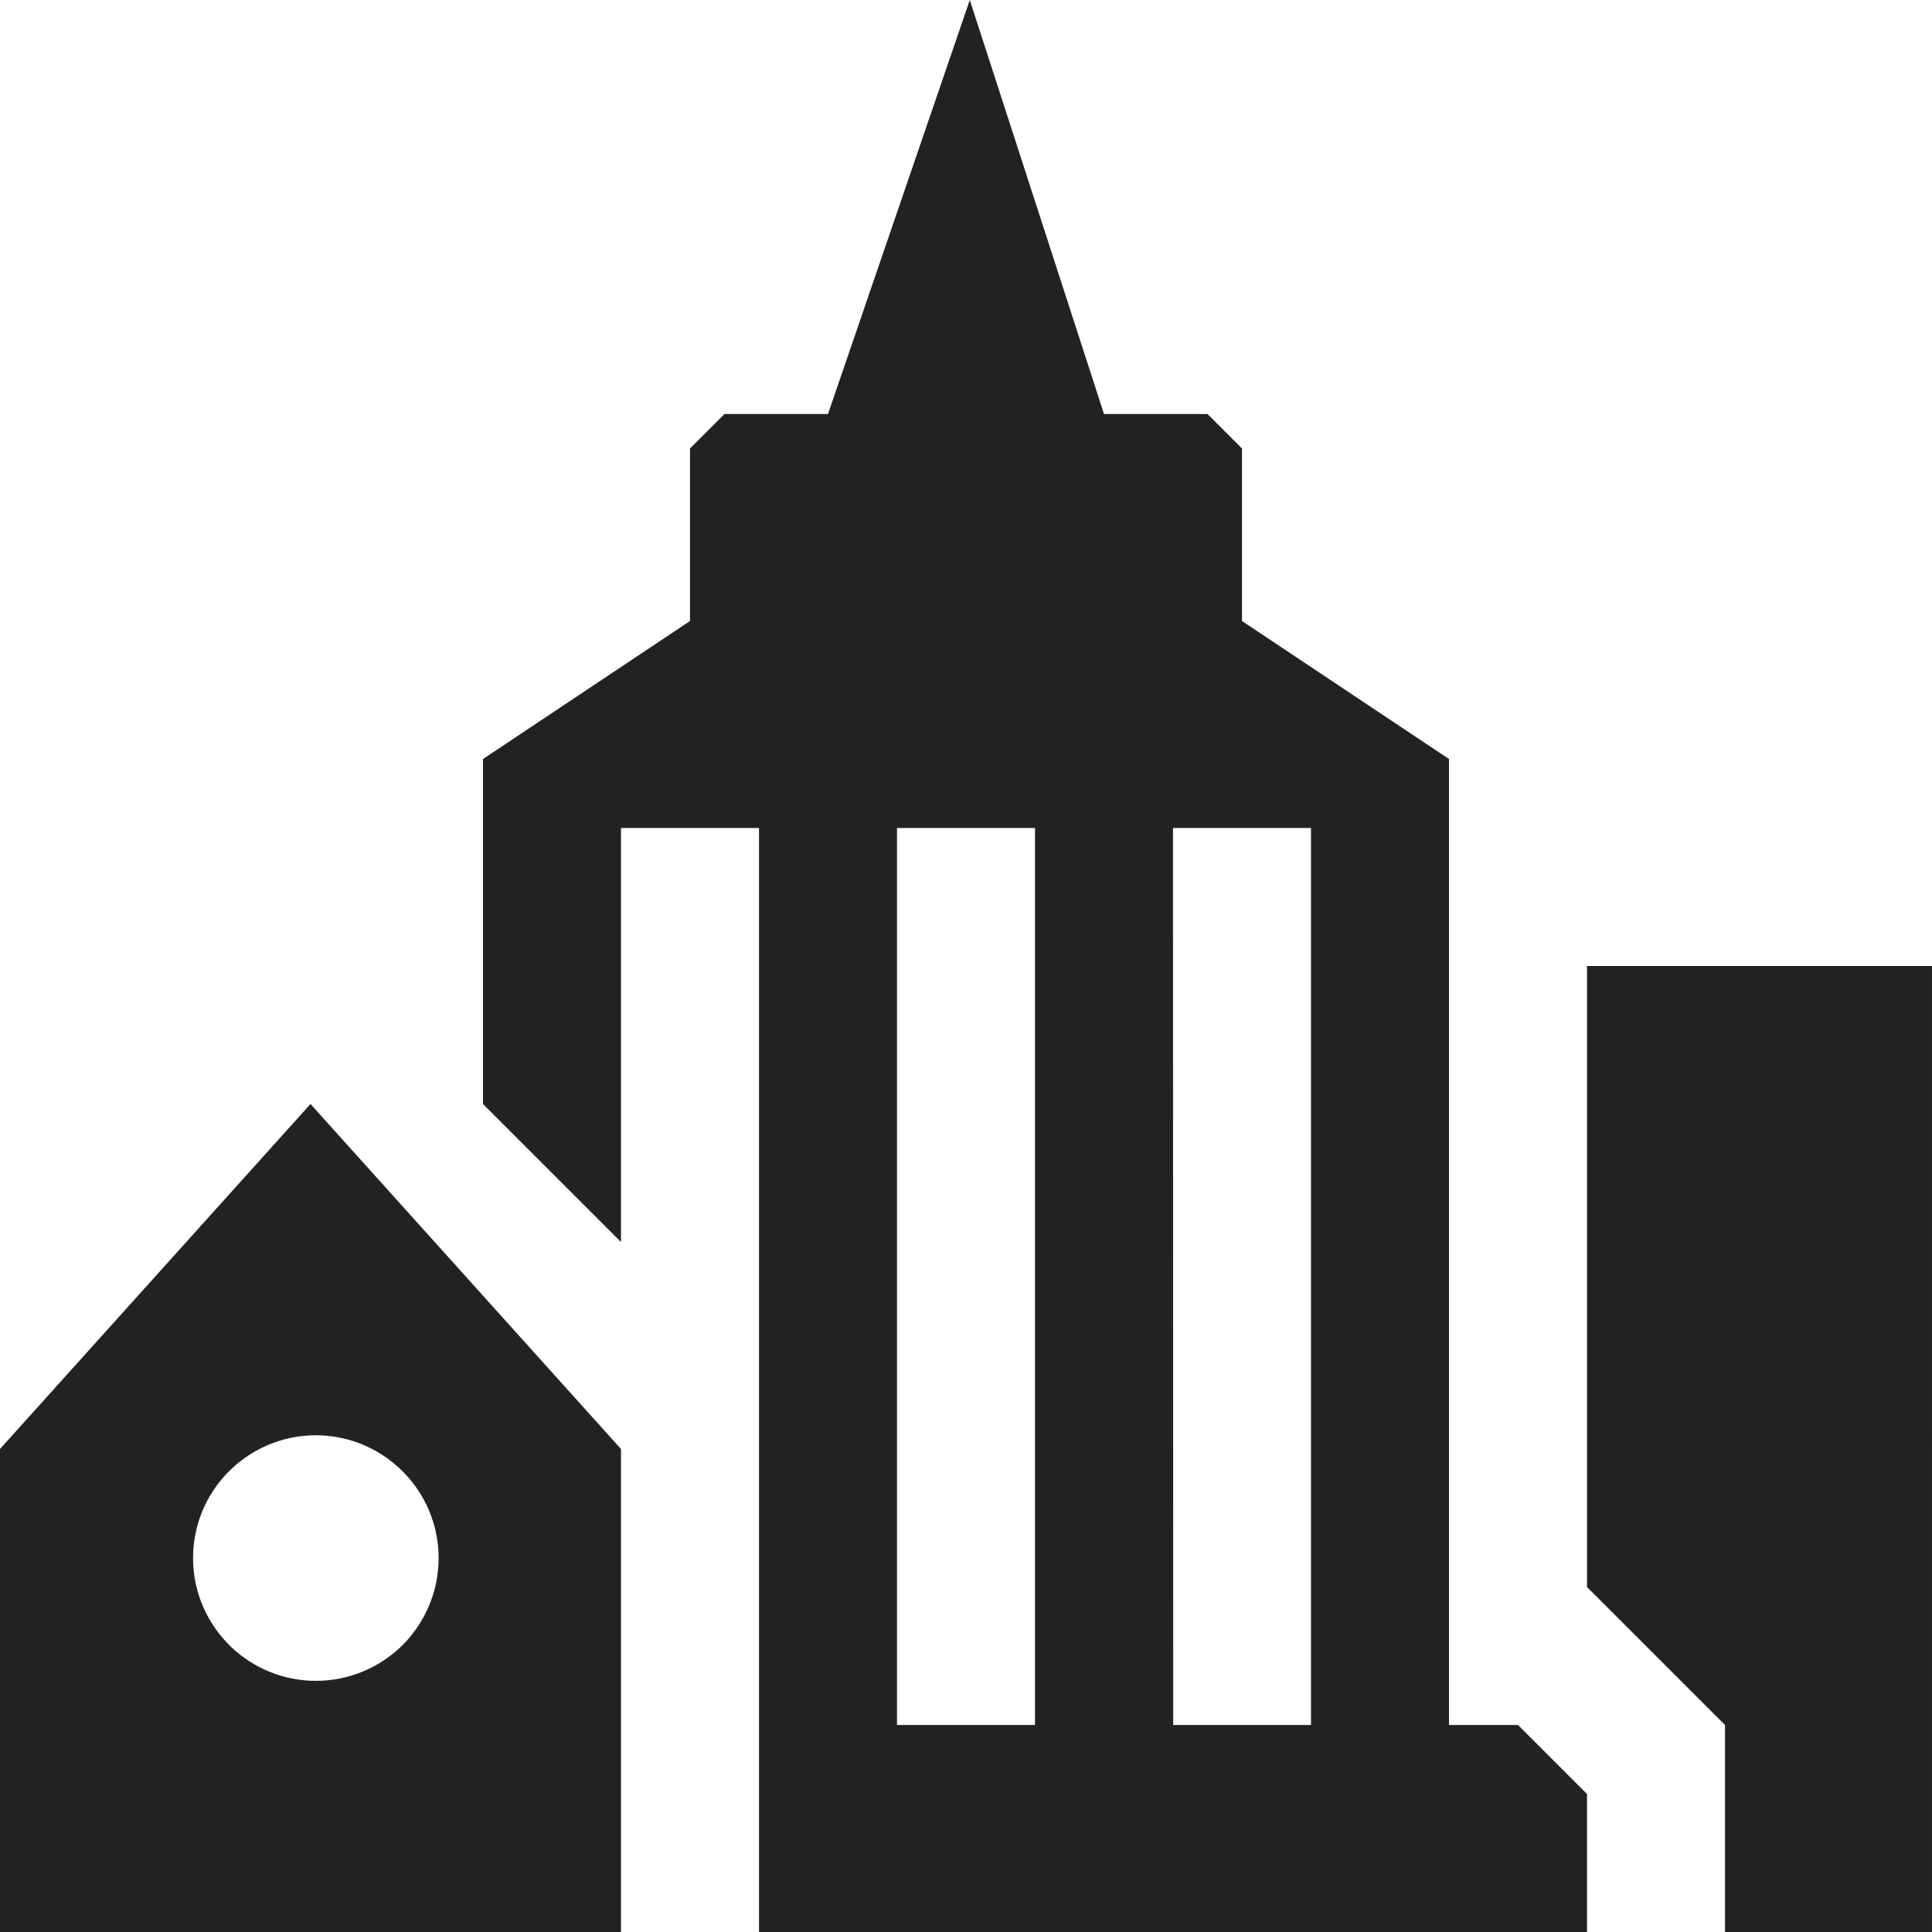
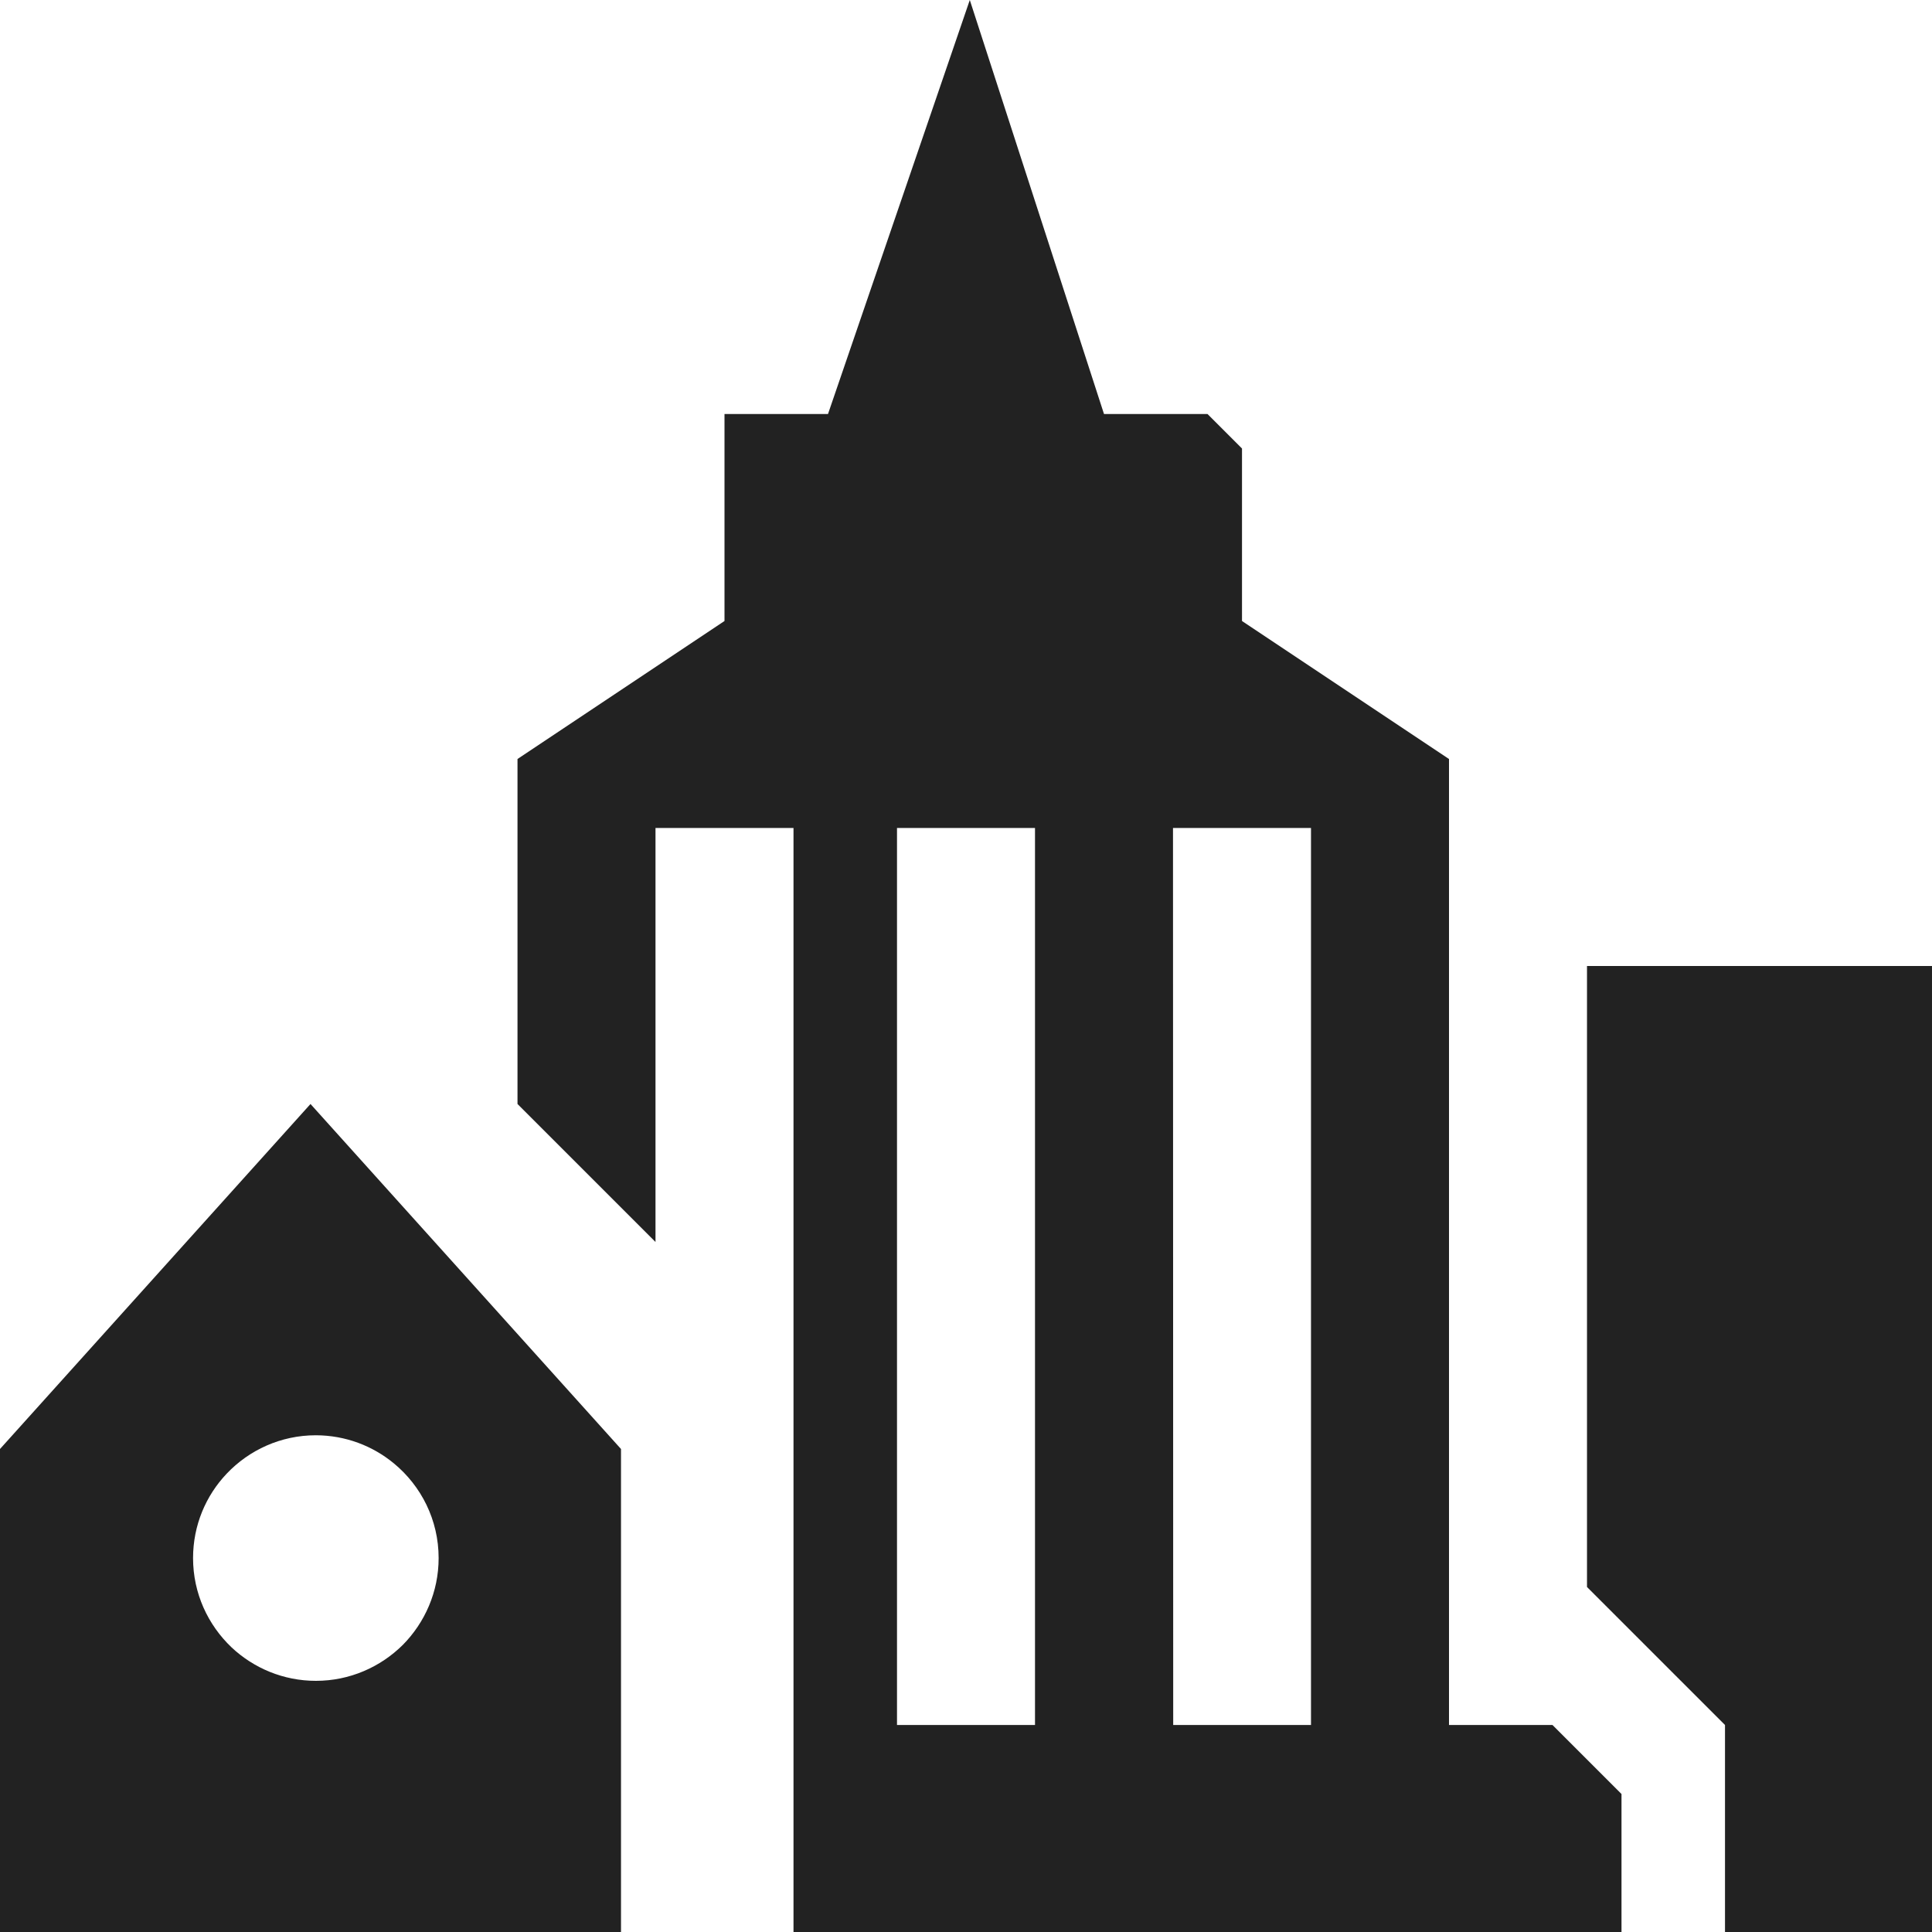
<svg xmlns="http://www.w3.org/2000/svg" width="28" height="28" viewBox="0 0 28 28">
-   <path fill="#222" d="M0,21v7h9v-7l-4.5-5L0,21z M5.709,21.209c0.395,0.326,0.648,0.819,0.648,1.372 c0,0.49-0.2,0.936-0.52,1.259c-0.323,0.32-0.768,0.52-1.259,0.52c-0.47,0-0.901-0.184-1.221-0.484 c-0.342-0.325-0.559-0.783-0.559-1.295c0-0.475,0.185-0.905,0.488-1.224c0.324-0.342,0.784-0.556,1.291-0.556 C5.008,20.802,5.402,20.955,5.709,21.209z M21,25V11l-3-2V6.5L17.5,6H16l-1.945-6L12,6h-1.5L10,6.5V9l-3,2v5l2,2v-6h2v16h12v-2l-1-1 H21z M15,25h-2V12h2V25z M19,25h-1.997L17,12h2V25z M23,14v9l2,2v3h3V14H23z" />
+   <path fill="#222" d="M0,21v7h9v-7l-4.5-5L0,21z M5.709,21.209c0.395,0.326,0.648,0.819,0.648,1.372 c0,0.49-0.2,0.936-0.52,1.259c-0.323,0.32-0.768,0.52-1.259,0.52c-0.47,0-0.901-0.184-1.221-0.484 c-0.342-0.325-0.559-0.783-0.559-1.295c0-0.475,0.185-0.905,0.488-1.224c0.324-0.342,0.784-0.556,1.291-0.556 C5.008,20.802,5.402,20.955,5.709,21.209z M21,25V11l-3-2V6.5L17.5,6H16l-1.945-6L12,6h-1.5V9l-3,2v5l2,2v-6h2v16h12v-2l-1-1 H21z M15,25h-2V12h2V25z M19,25h-1.997L17,12h2V25z M23,14v9l2,2v3h3V14H23z" />
</svg>